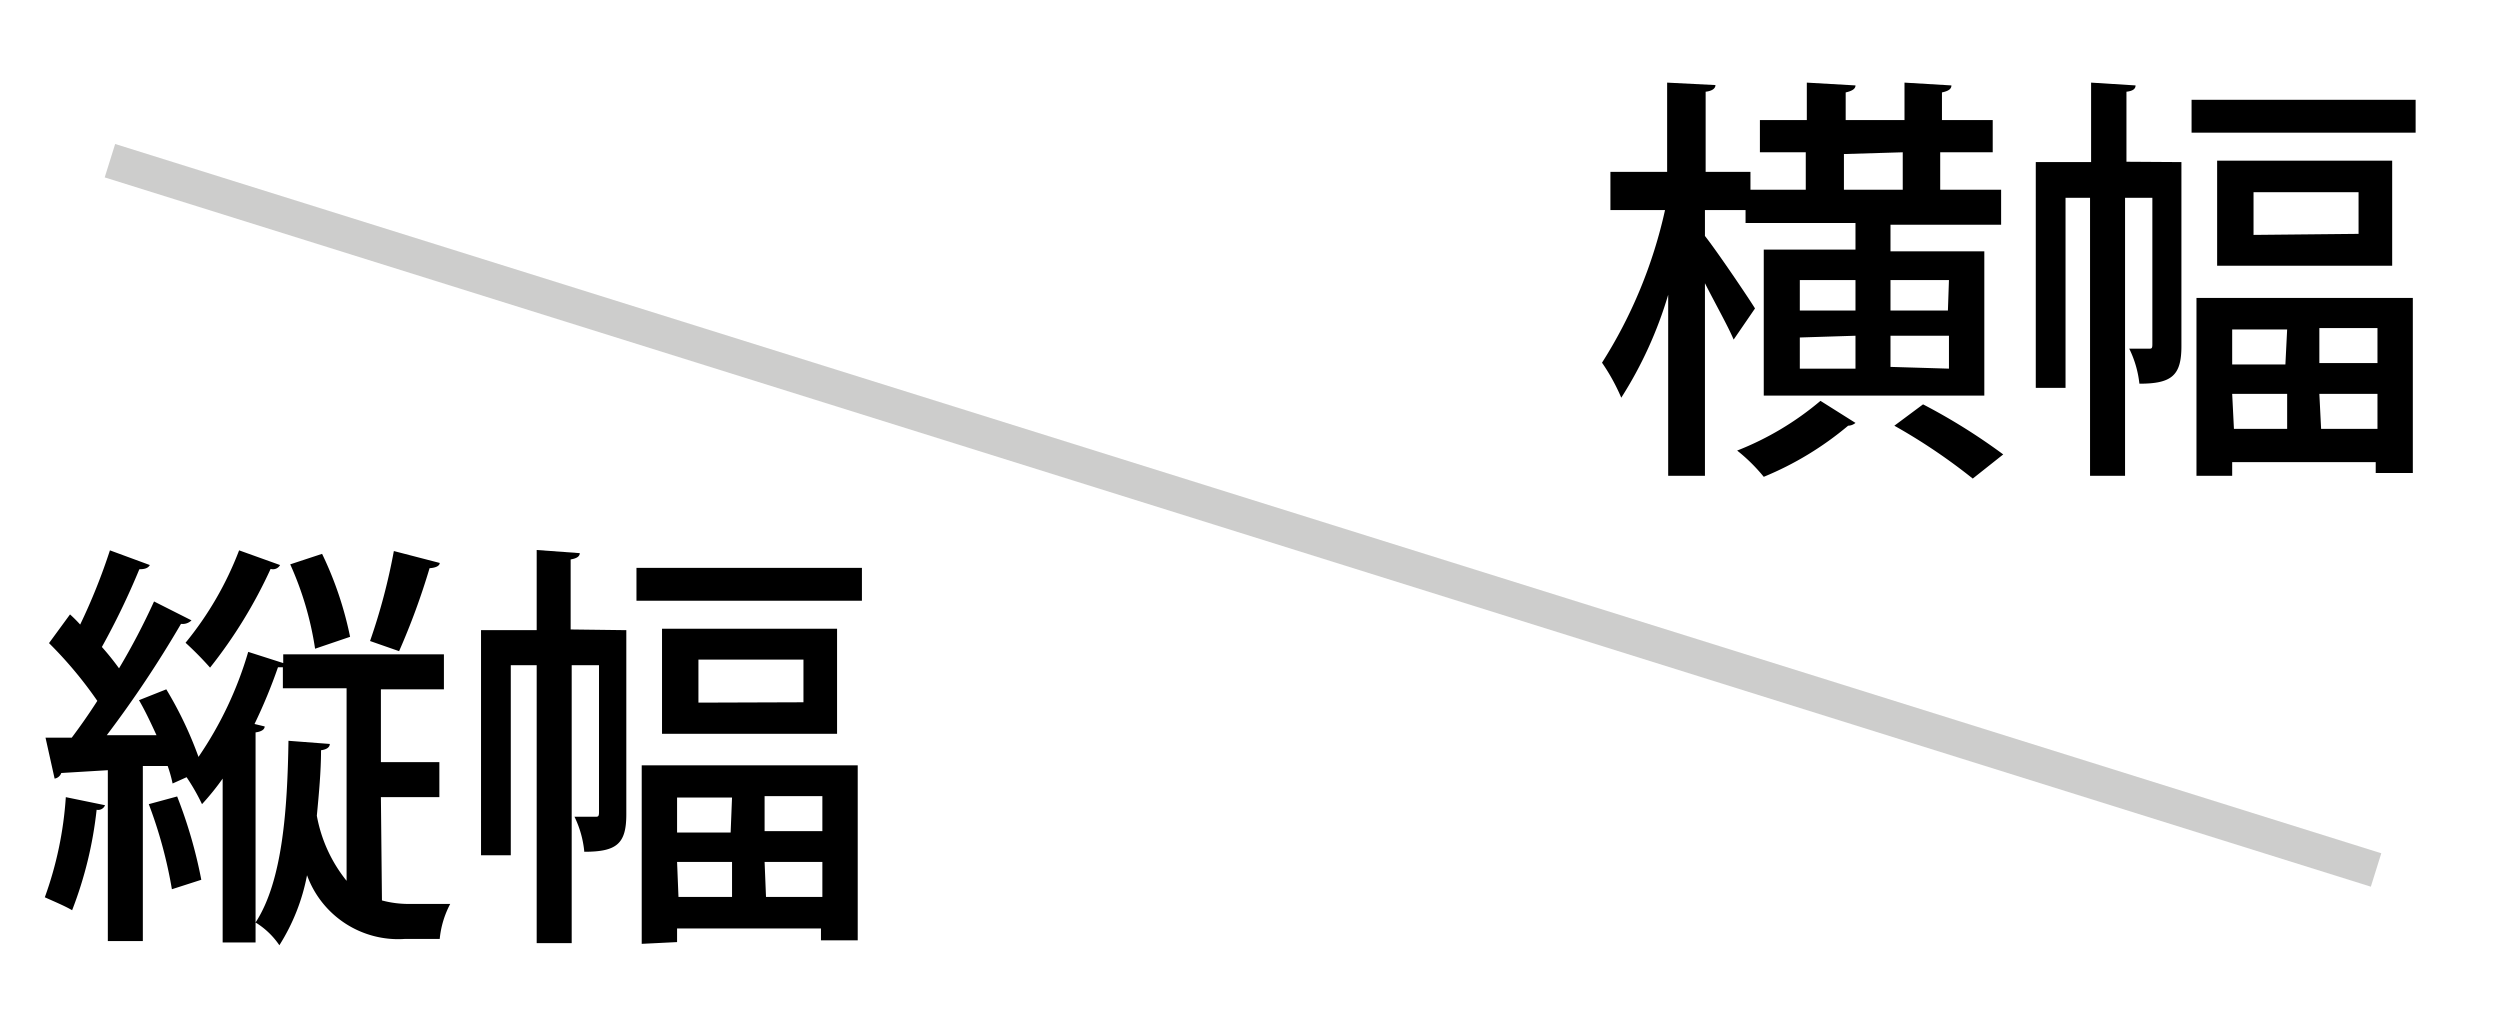
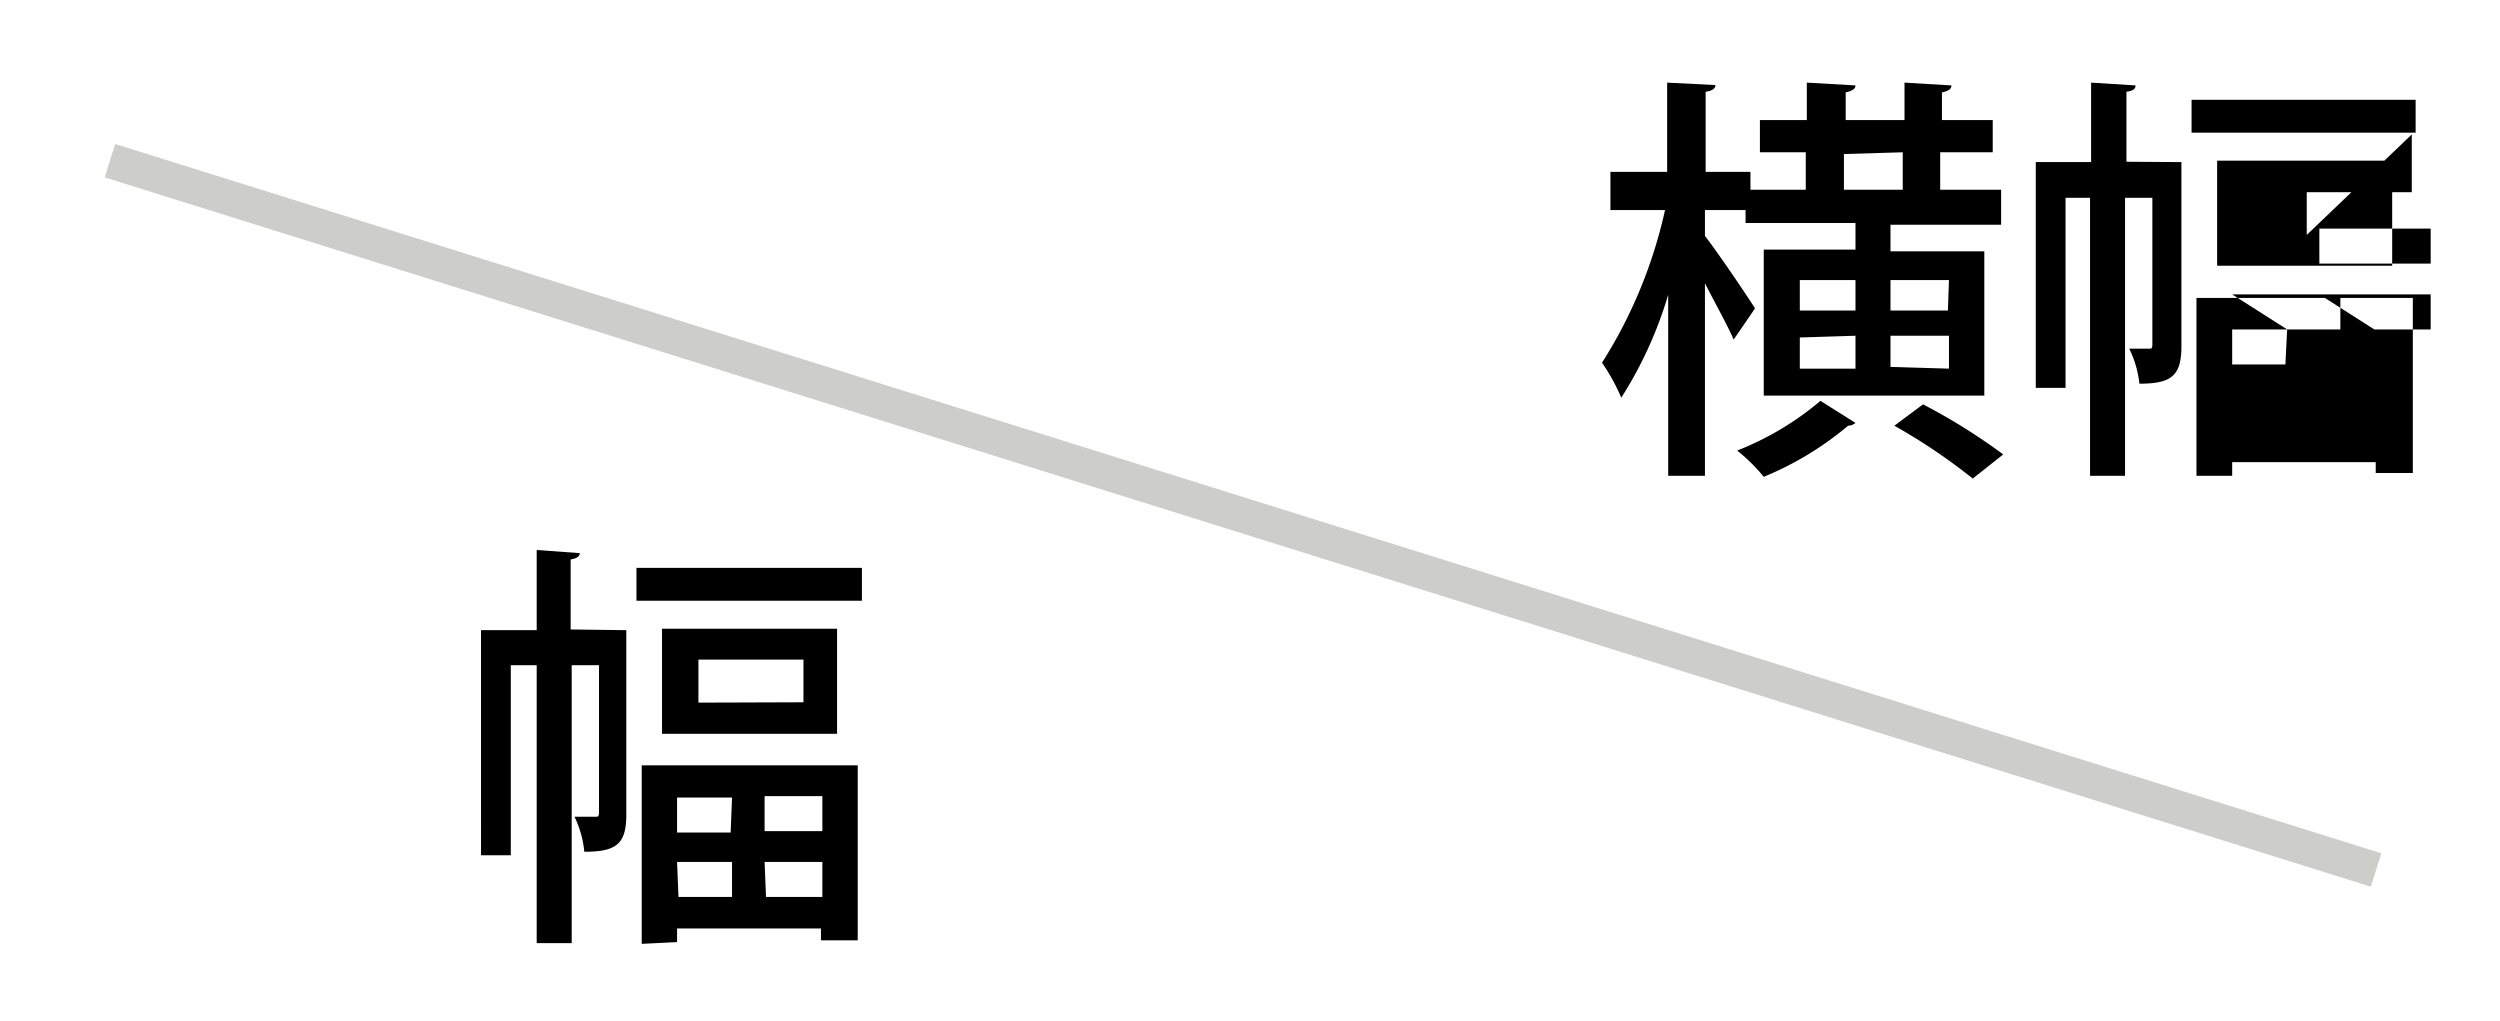
<svg xmlns="http://www.w3.org/2000/svg" id="レイヤー_1" data-name="レイヤー 1" viewBox="0 0 71.41 29.17">
  <defs>
    <style>.cls-1{fill:none;stroke:#cdcdcc;stroke-miterlimit:10;}</style>
  </defs>
  <path d="M48.7,6.74c.34.43,1.24,1.76,1.43,2.07l-.61.89c-.16-.38-.51-1-.82-1.61v5.5H47.65V8.42a11.57,11.57,0,0,1-1.34,2.94,5.68,5.68,0,0,0-.55-1A13.58,13.58,0,0,0,47.56,6H46V4.91h1.62V2.36L49,2.43c0,.1-.1.17-.28.19V4.91H50v.51h1.58V4.35H50.27V3.43h1.34V2.36L53,2.44c0,.1-.1.16-.28.2v.79h1.68V2.36l1.34.08c0,.1-.08.16-.27.2v.79h1.45v.92H55.42V5.42h1.74v1H54v.76h2.68V11.3h-6.3V7.13H53V6.37H49.86V6H48.7ZM53,12.08a.34.34,0,0,1-.21.08,9.13,9.13,0,0,1-2.41,1.46,4.91,4.91,0,0,0-.76-.75A8.48,8.48,0,0,0,52,11.45ZM51.41,8v.87H53V8Zm0,1.64v.89H53V9.59Zm1.26-5.24V5.42h1.68V4.35Zm3,3.6H54v.87h1.64Zm0,2.53V9.59H54v.89Zm.68,3.14a16.66,16.66,0,0,0-2.24-1.51l.82-.61a17.1,17.1,0,0,1,2.29,1.43Z" />
-   <path d="M62.31,4.63V9.89c0,.84-.28,1.07-1.2,1.07a3,3,0,0,0-.29-1h.55c.09,0,.11,0,.11-.13V5.65H60.7v7.94h-1V5.65H59v5.43h-.85V4.63h1.58V2.36L61,2.44c0,.1-.08.16-.26.18v2Zm.29-1.78H69v.94H62.6Zm.14,10.74V8.51h6.18v5H67.86V13.2h-4.1v.39Zm.59-9h5v3h-5Zm2,4.82H63.76v1h1.52Zm-1.52,2.84h1.52v-1H63.76Zm3.56-5.57V5.49h-3V6.71Zm.54,3.69v-1H66.25v1Zm-1.61,1.88h1.61v-1H66.25Z" />
-   <path d="M3,23a.21.21,0,0,1-.24.13A11.27,11.27,0,0,1,2.06,26c-.2-.12-.56-.27-.78-.37a10.37,10.37,0,0,0,.6-2.86Zm7.91,2.72a2.93,2.93,0,0,0,.78.1h1.17a2.68,2.68,0,0,0-.3,1h-1A2.77,2.77,0,0,1,8.77,25a5.76,5.76,0,0,1-.79,2,2.23,2.23,0,0,0-.68-.65c.78-1.19.91-3.28.94-5.19l1.18.09c0,.1-.1.16-.25.18,0,.6-.06,1.24-.12,1.87a4.14,4.14,0,0,0,.85,1.86V19.66H8.08v-.6H7.94a15,15,0,0,1-.67,1.62l.29.07c0,.09-.1.15-.26.17v6H6.36V22.24a7.22,7.22,0,0,1-.59.73,5.85,5.85,0,0,0-.44-.77l-.4.18a3.82,3.82,0,0,0-.14-.5l-.71,0v5h-1V22l-1.33.08a.24.24,0,0,1-.19.16l-.26-1.17h.75c.24-.32.48-.66.73-1.05a11.61,11.61,0,0,0-1.38-1.65L2,17.55a4,4,0,0,1,.29.29,17,17,0,0,0,.85-2.12l1.14.42c-.05.09-.15.12-.3.12a21.38,21.38,0,0,1-1.07,2.22,7.7,7.7,0,0,1,.49.61,19.46,19.46,0,0,0,1-1.91l1.07.54a.36.36,0,0,1-.3.1A31.79,31.79,0,0,1,3.05,21l1.42,0c-.16-.35-.33-.71-.5-1l.78-.31a10.89,10.89,0,0,1,.92,1.93,10.54,10.54,0,0,0,1.42-3l1,.32v-.25h4.59v1H10.88v2.08h1.67v1H10.88Zm-6-.32a12.88,12.88,0,0,0-.66-2.43l.81-.22a13.48,13.48,0,0,1,.69,2.38ZM8,16.14a.23.23,0,0,1-.27.11A13.67,13.67,0,0,1,6,19.07a9.34,9.34,0,0,0-.7-.71,9.51,9.51,0,0,0,1.53-2.64Zm1.2-.32A10.07,10.07,0,0,1,10,18.19l-1,.34a9.14,9.14,0,0,0-.71-2.41Zm3.36.26c0,.09-.13.14-.29.15a20.22,20.22,0,0,1-.87,2.37l-.83-.29a17.28,17.28,0,0,0,.68-2.57Z" />
+   <path d="M62.31,4.63V9.89c0,.84-.28,1.07-1.2,1.07a3,3,0,0,0-.29-1h.55c.09,0,.11,0,.11-.13V5.65H60.7v7.94h-1V5.65H59v5.43h-.85V4.63h1.58V2.36L61,2.44c0,.1-.08.16-.26.18v2Zm.29-1.78H69v.94H62.6Zm.14,10.74V8.51h6.18v5H67.86V13.2h-4.1v.39Zm.59-9h5v3h-5Zm2,4.82H63.76v1h1.52Zh1.52v-1H63.76Zm3.56-5.57V5.49h-3V6.71Zm.54,3.69v-1H66.25v1Zm-1.61,1.88h1.61v-1H66.25Z" />
  <path d="M17.89,18v5.26c0,.84-.27,1.07-1.2,1.07a2.91,2.91,0,0,0-.28-1H17c.08,0,.11,0,.11-.13V19h-.78v7.94h-1V19h-.74v5.43h-.85V18h1.59V15.71l1.23.09c0,.09-.08.15-.26.18v2Zm.29-1.78h6.44v.94H18.18Zm.15,10.74V21.86H24.5v5H23.45v-.34H19.34v.39Zm.58-9h5v3h-5Zm2,4.82H19.34v1h1.53Zm-1.53,2.84h1.53v-1H19.34Zm3.57-5.56V18.84h-3v1.23Zm.54,3.68v-1H21.84v1Zm-1.61,1.88h1.61v-1H21.84Z" />
  <line class="cls-1" x1="3.14" y1="4.59" x2="67.87" y2="24.85" />
</svg>